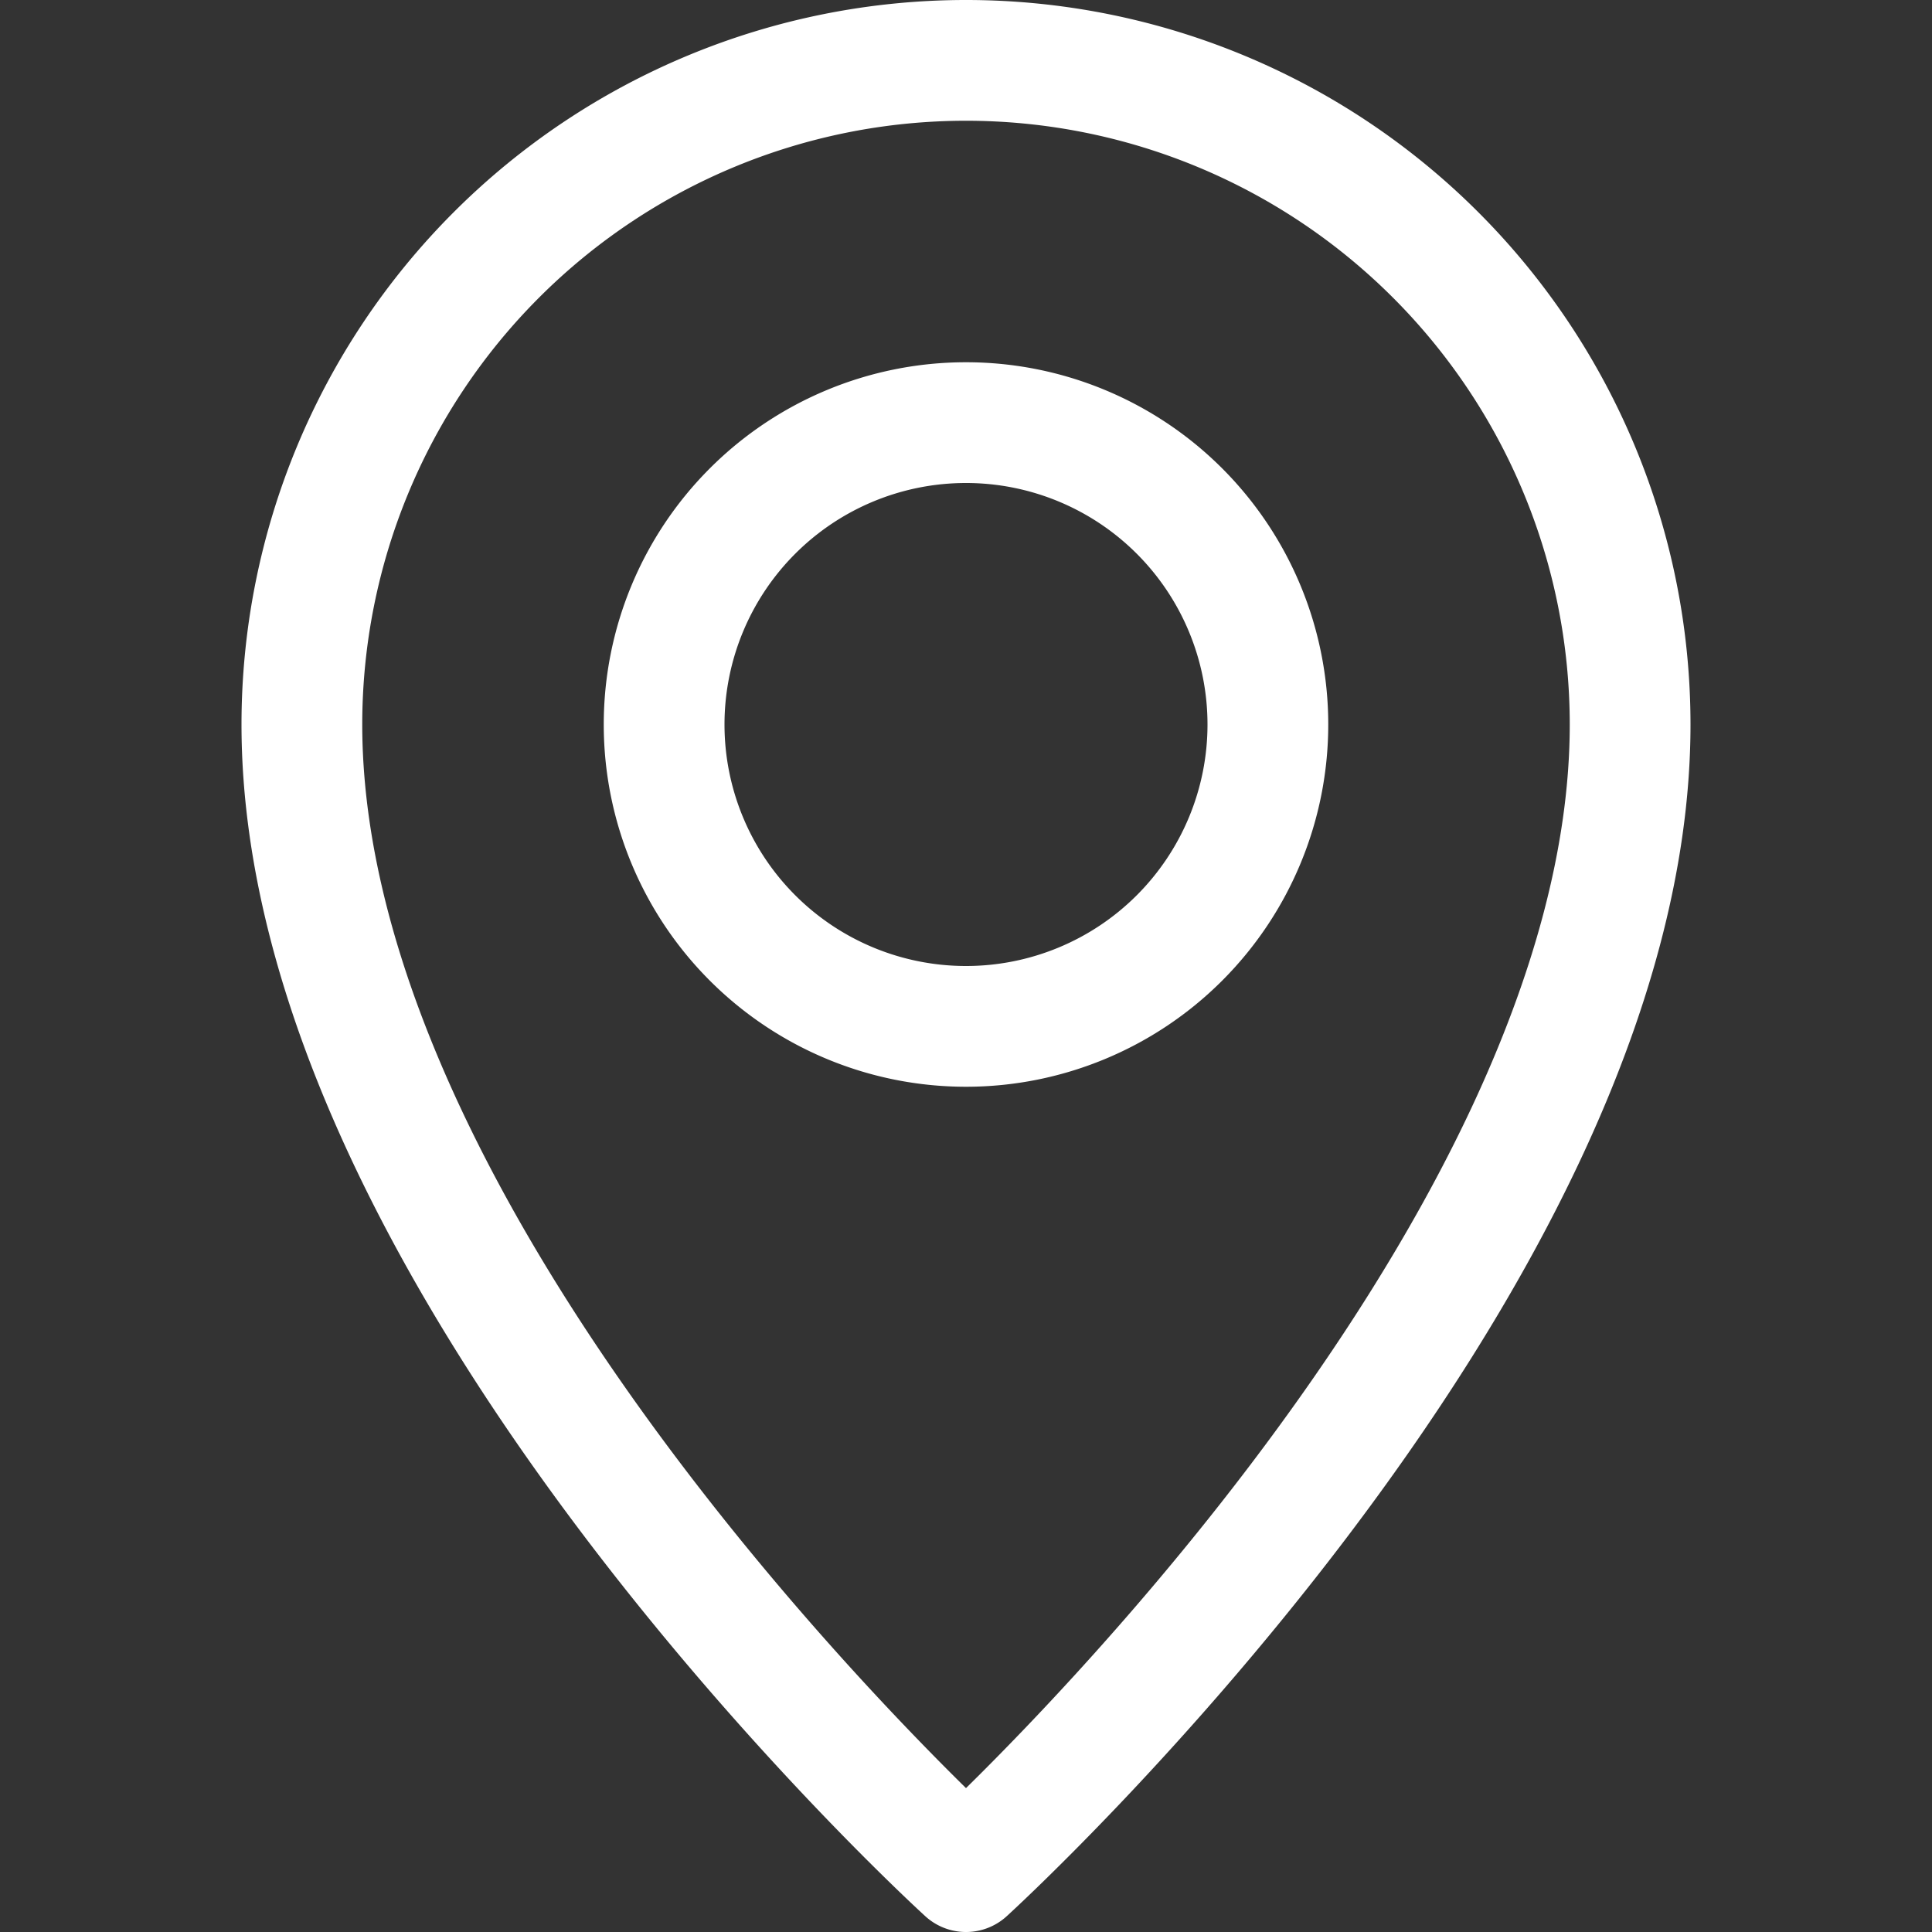
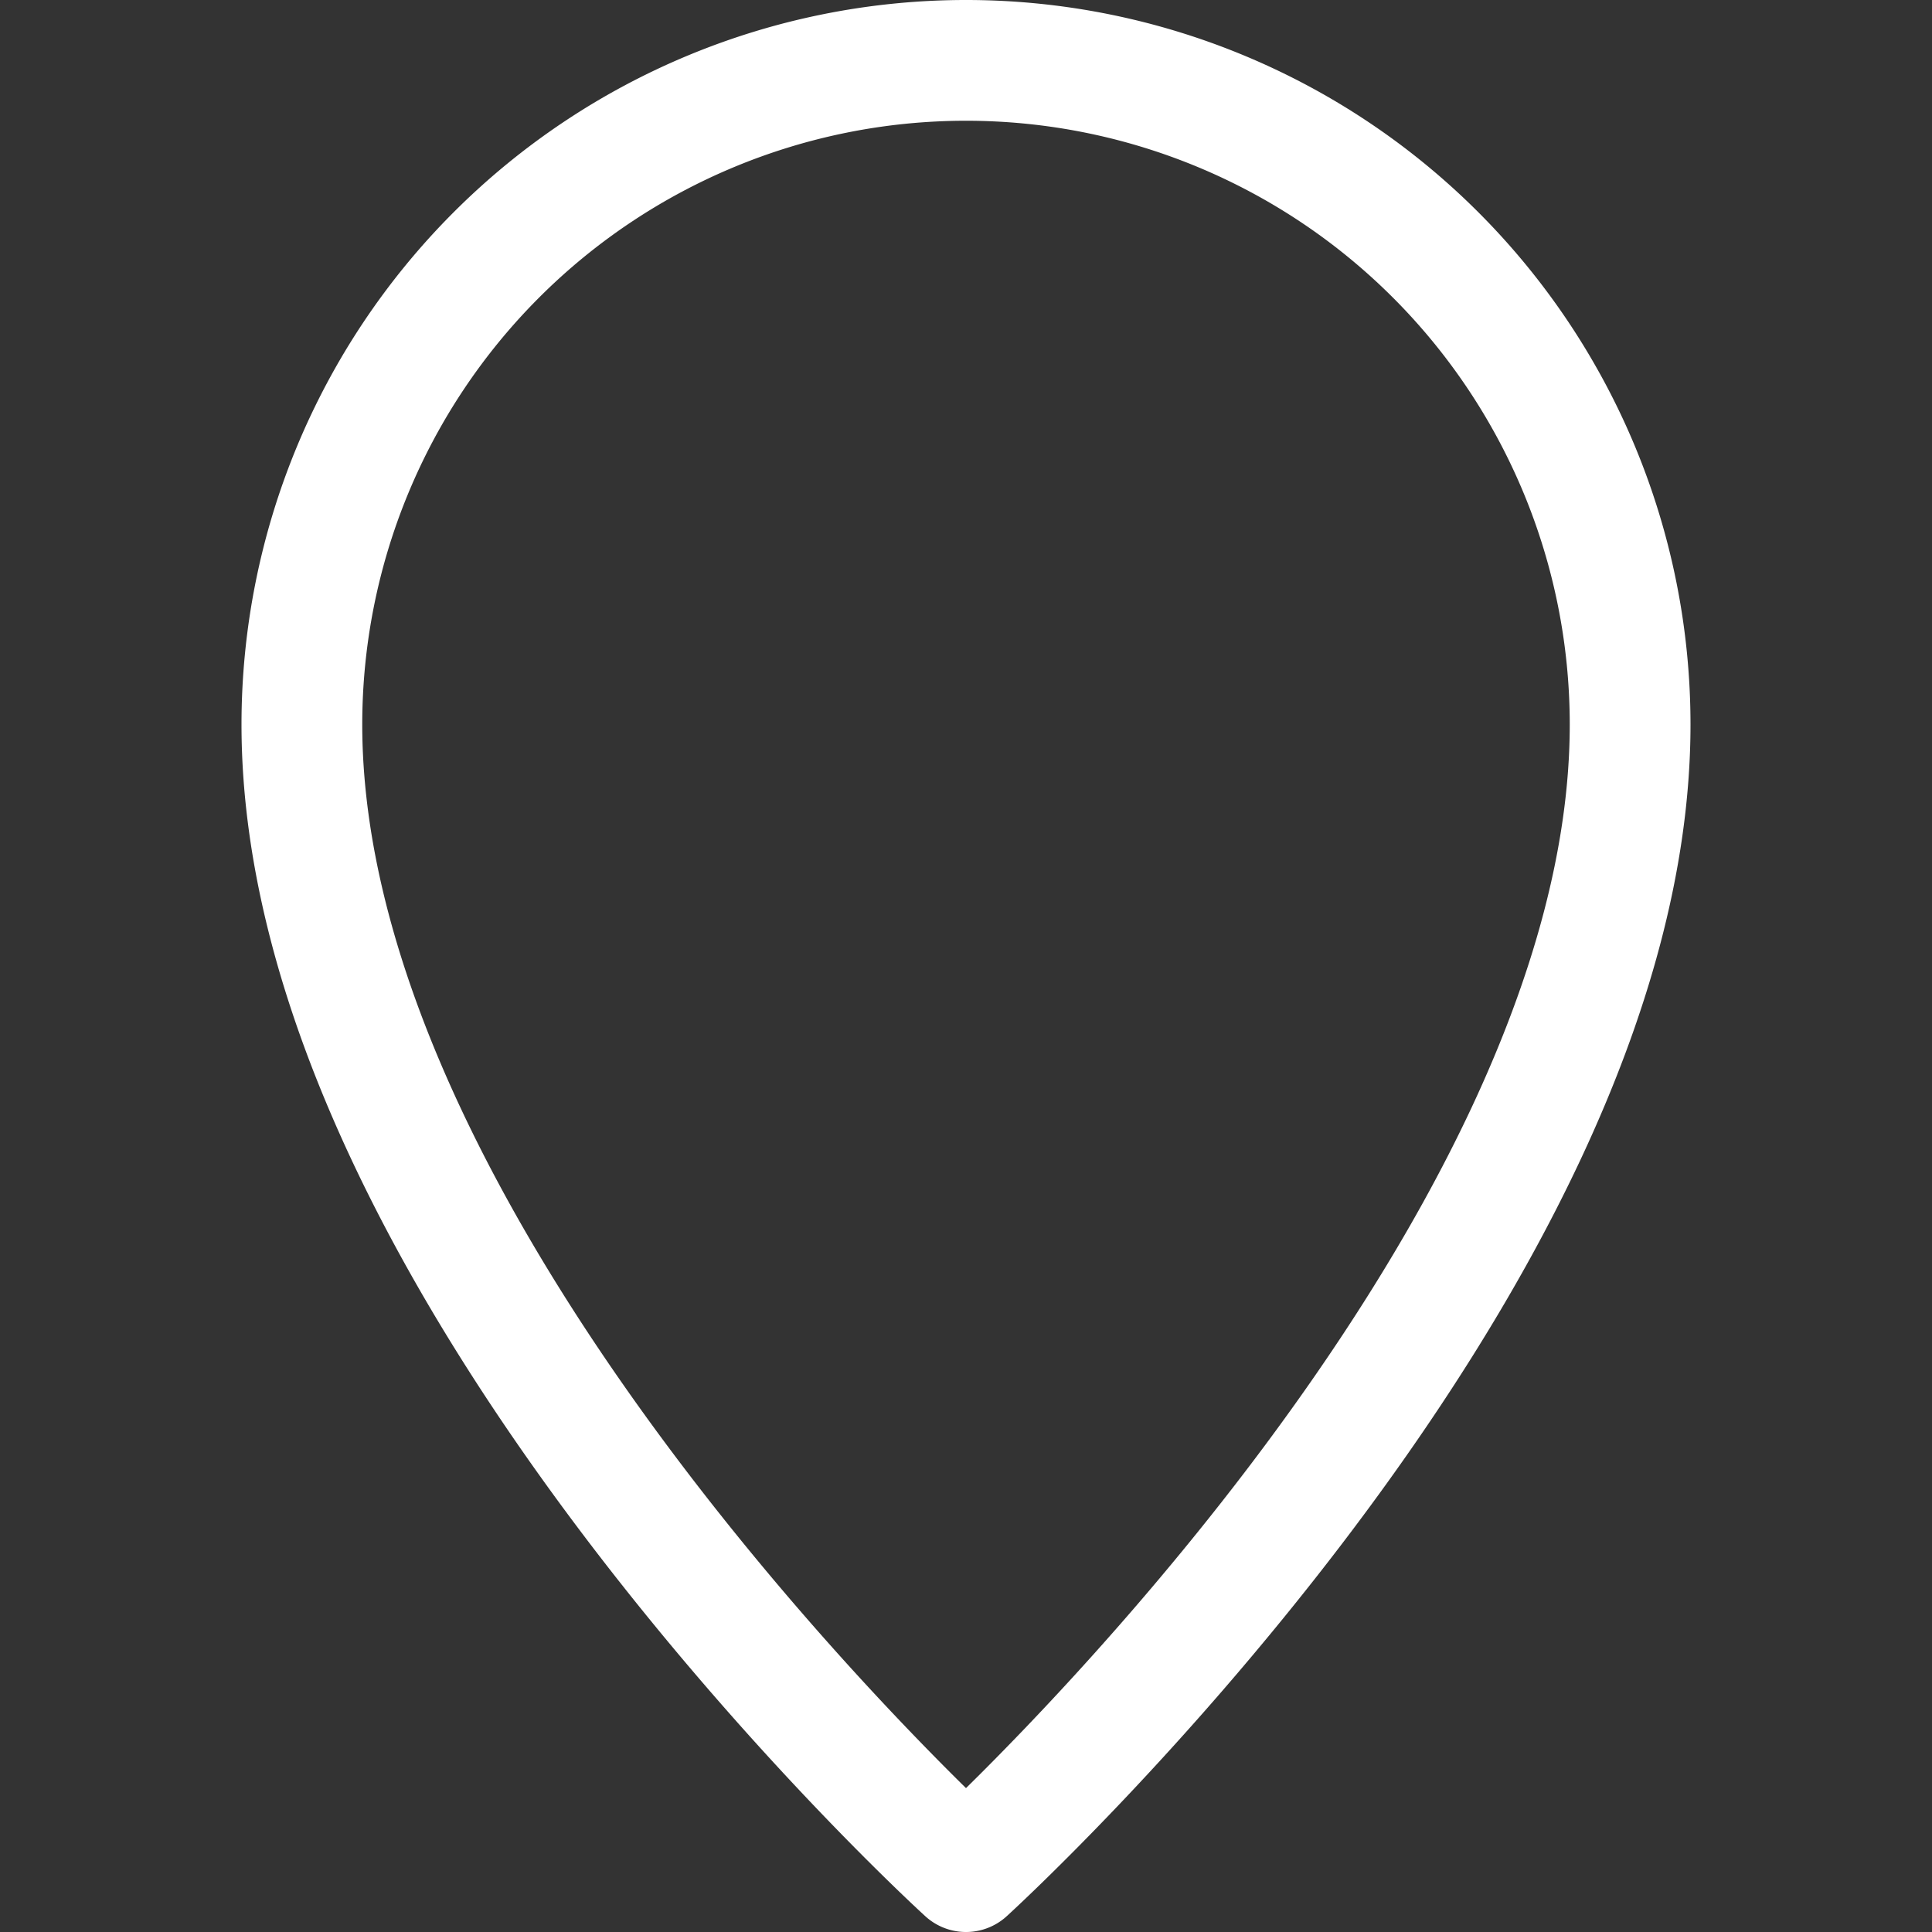
<svg xmlns="http://www.w3.org/2000/svg" width="16" height="16" fill="none" viewBox="0 0 16 16">
  <rect x="0" y="0" width="16" height="16" fill="#333333" stroke="none" />
  <path stroke="#fff" stroke-linecap="round" stroke-linejoin="round" d="M13.5 6c0 4.5-5.5 9.5-5.5 9.5s-5.5-5-5.5-9.5a5.5 5.5 0 1 1 11 0Z" />
-   <path stroke="#fff" stroke-linecap="round" stroke-linejoin="round" d="M8 8.5a2.5 2.5 0 1 0 0-5 2.5 2.5 0 0 0 0 5Z" />
</svg>